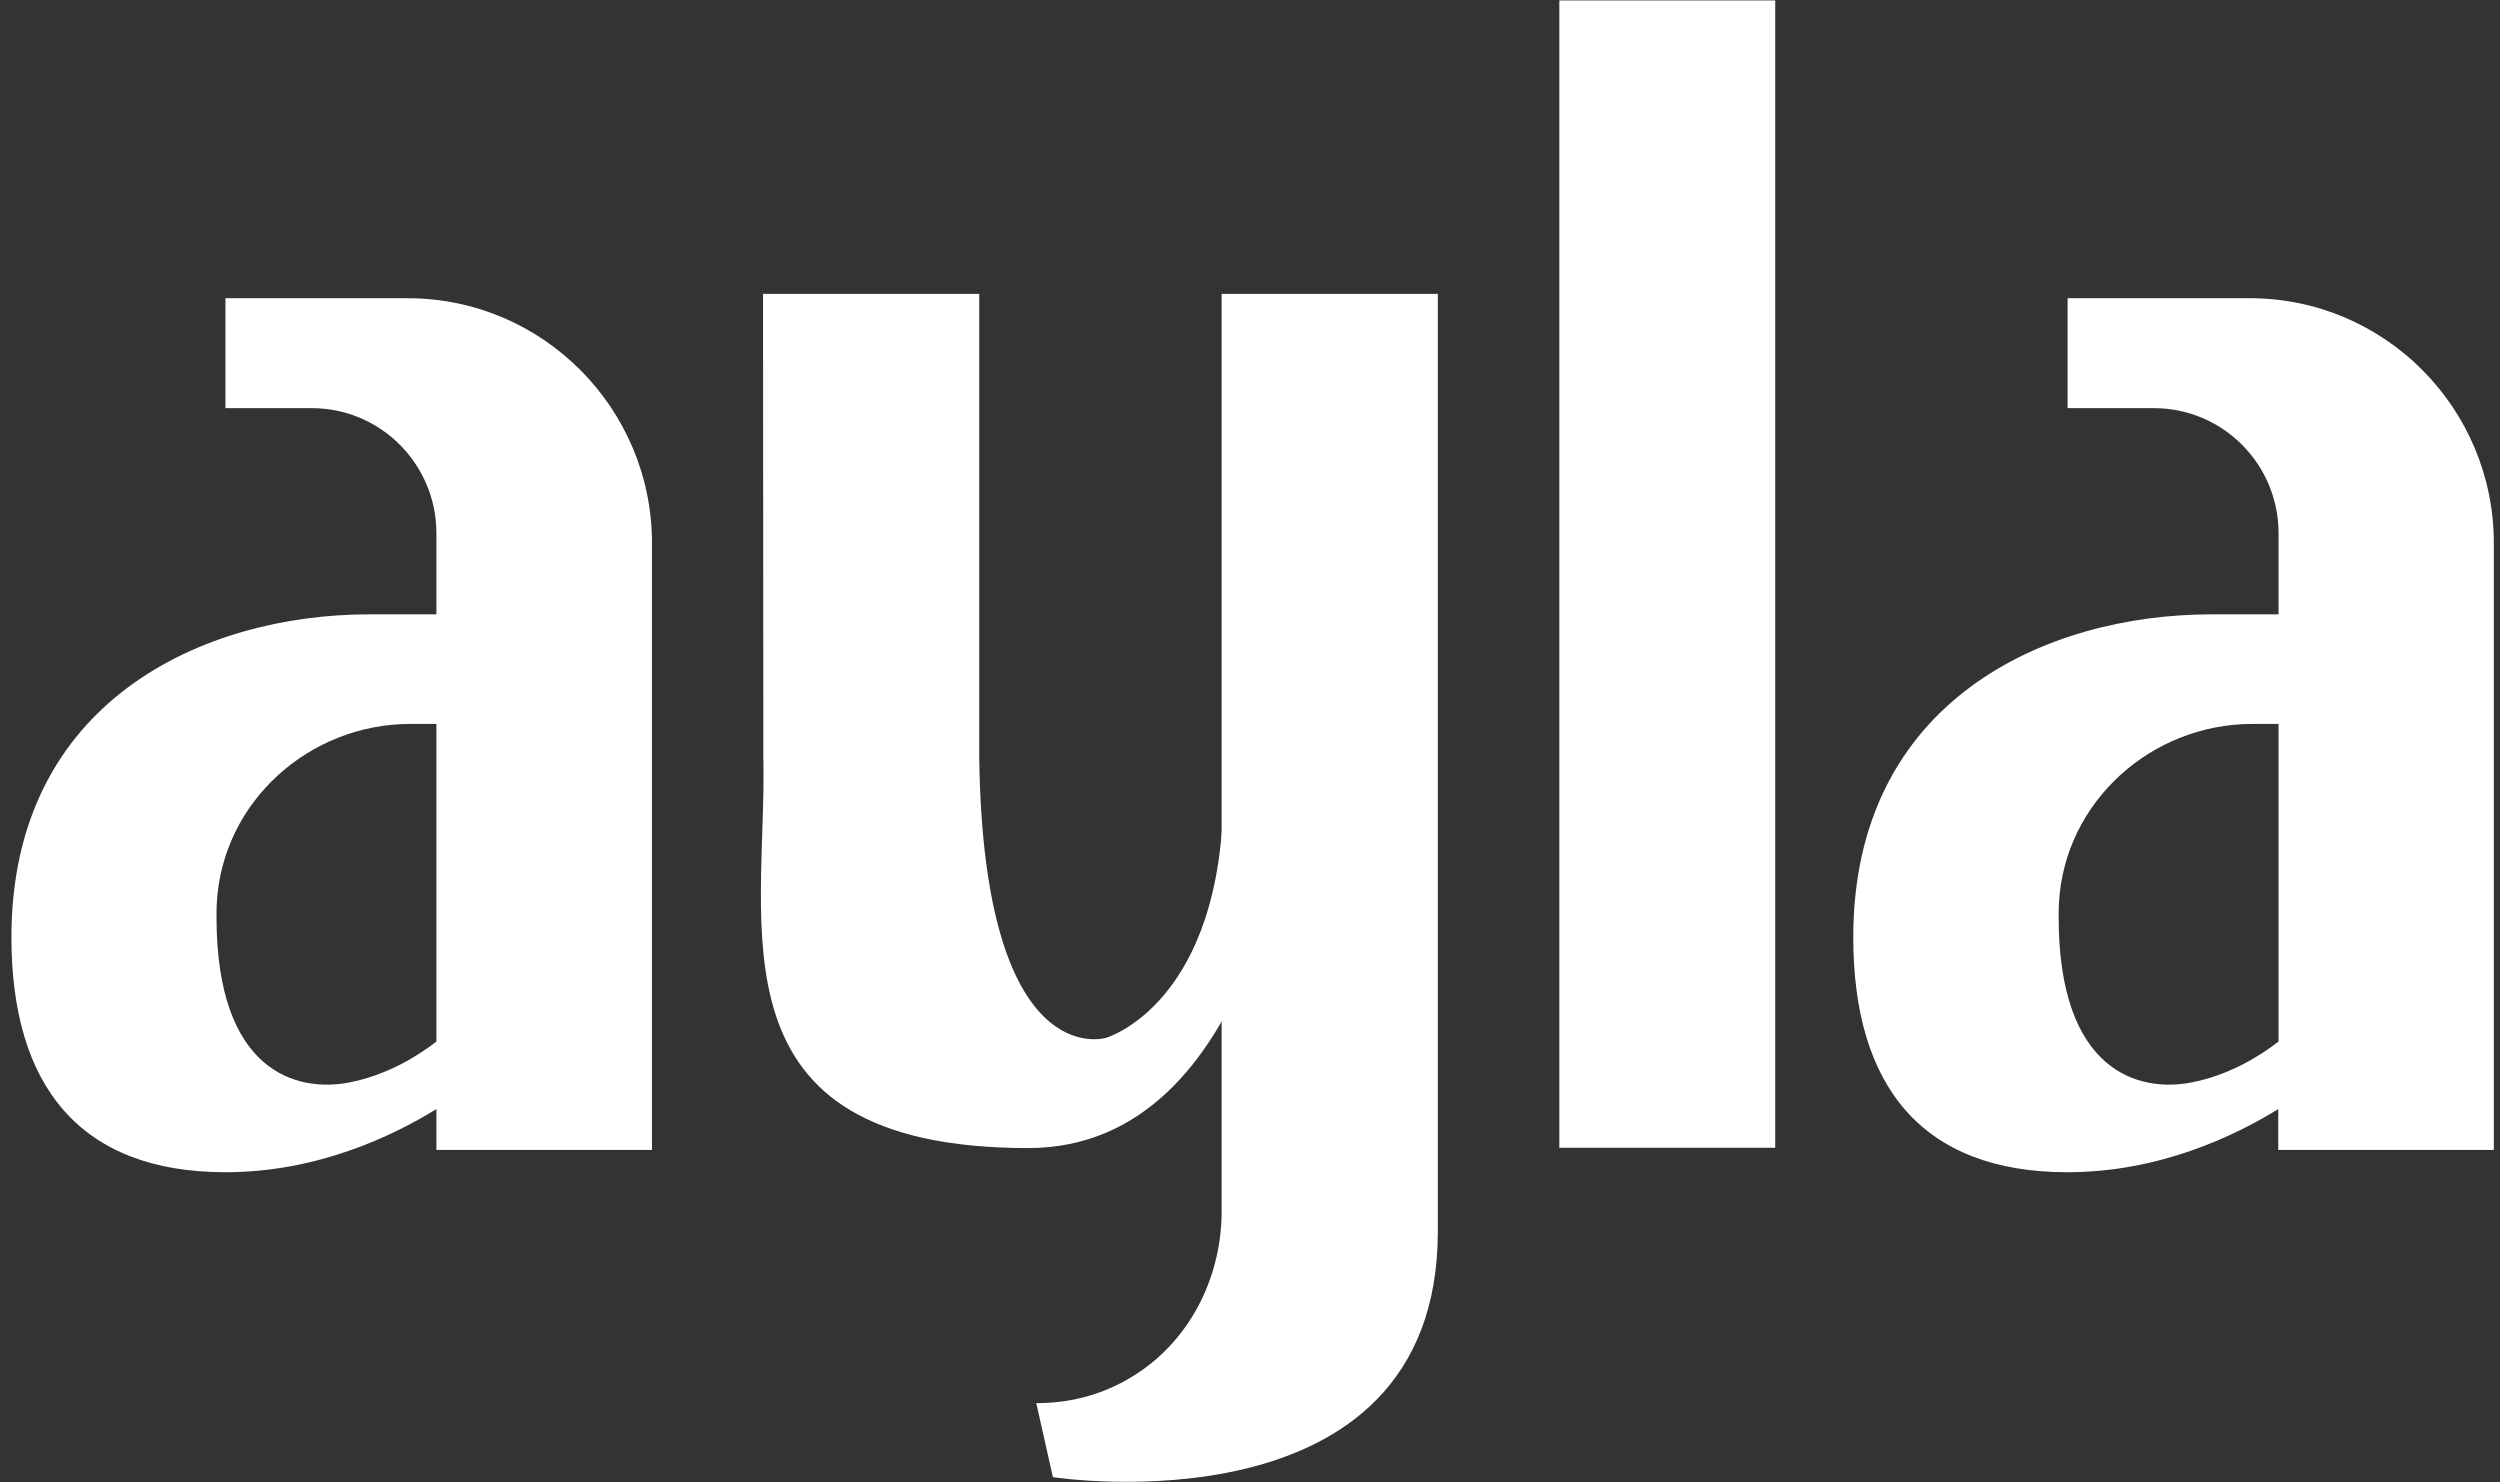
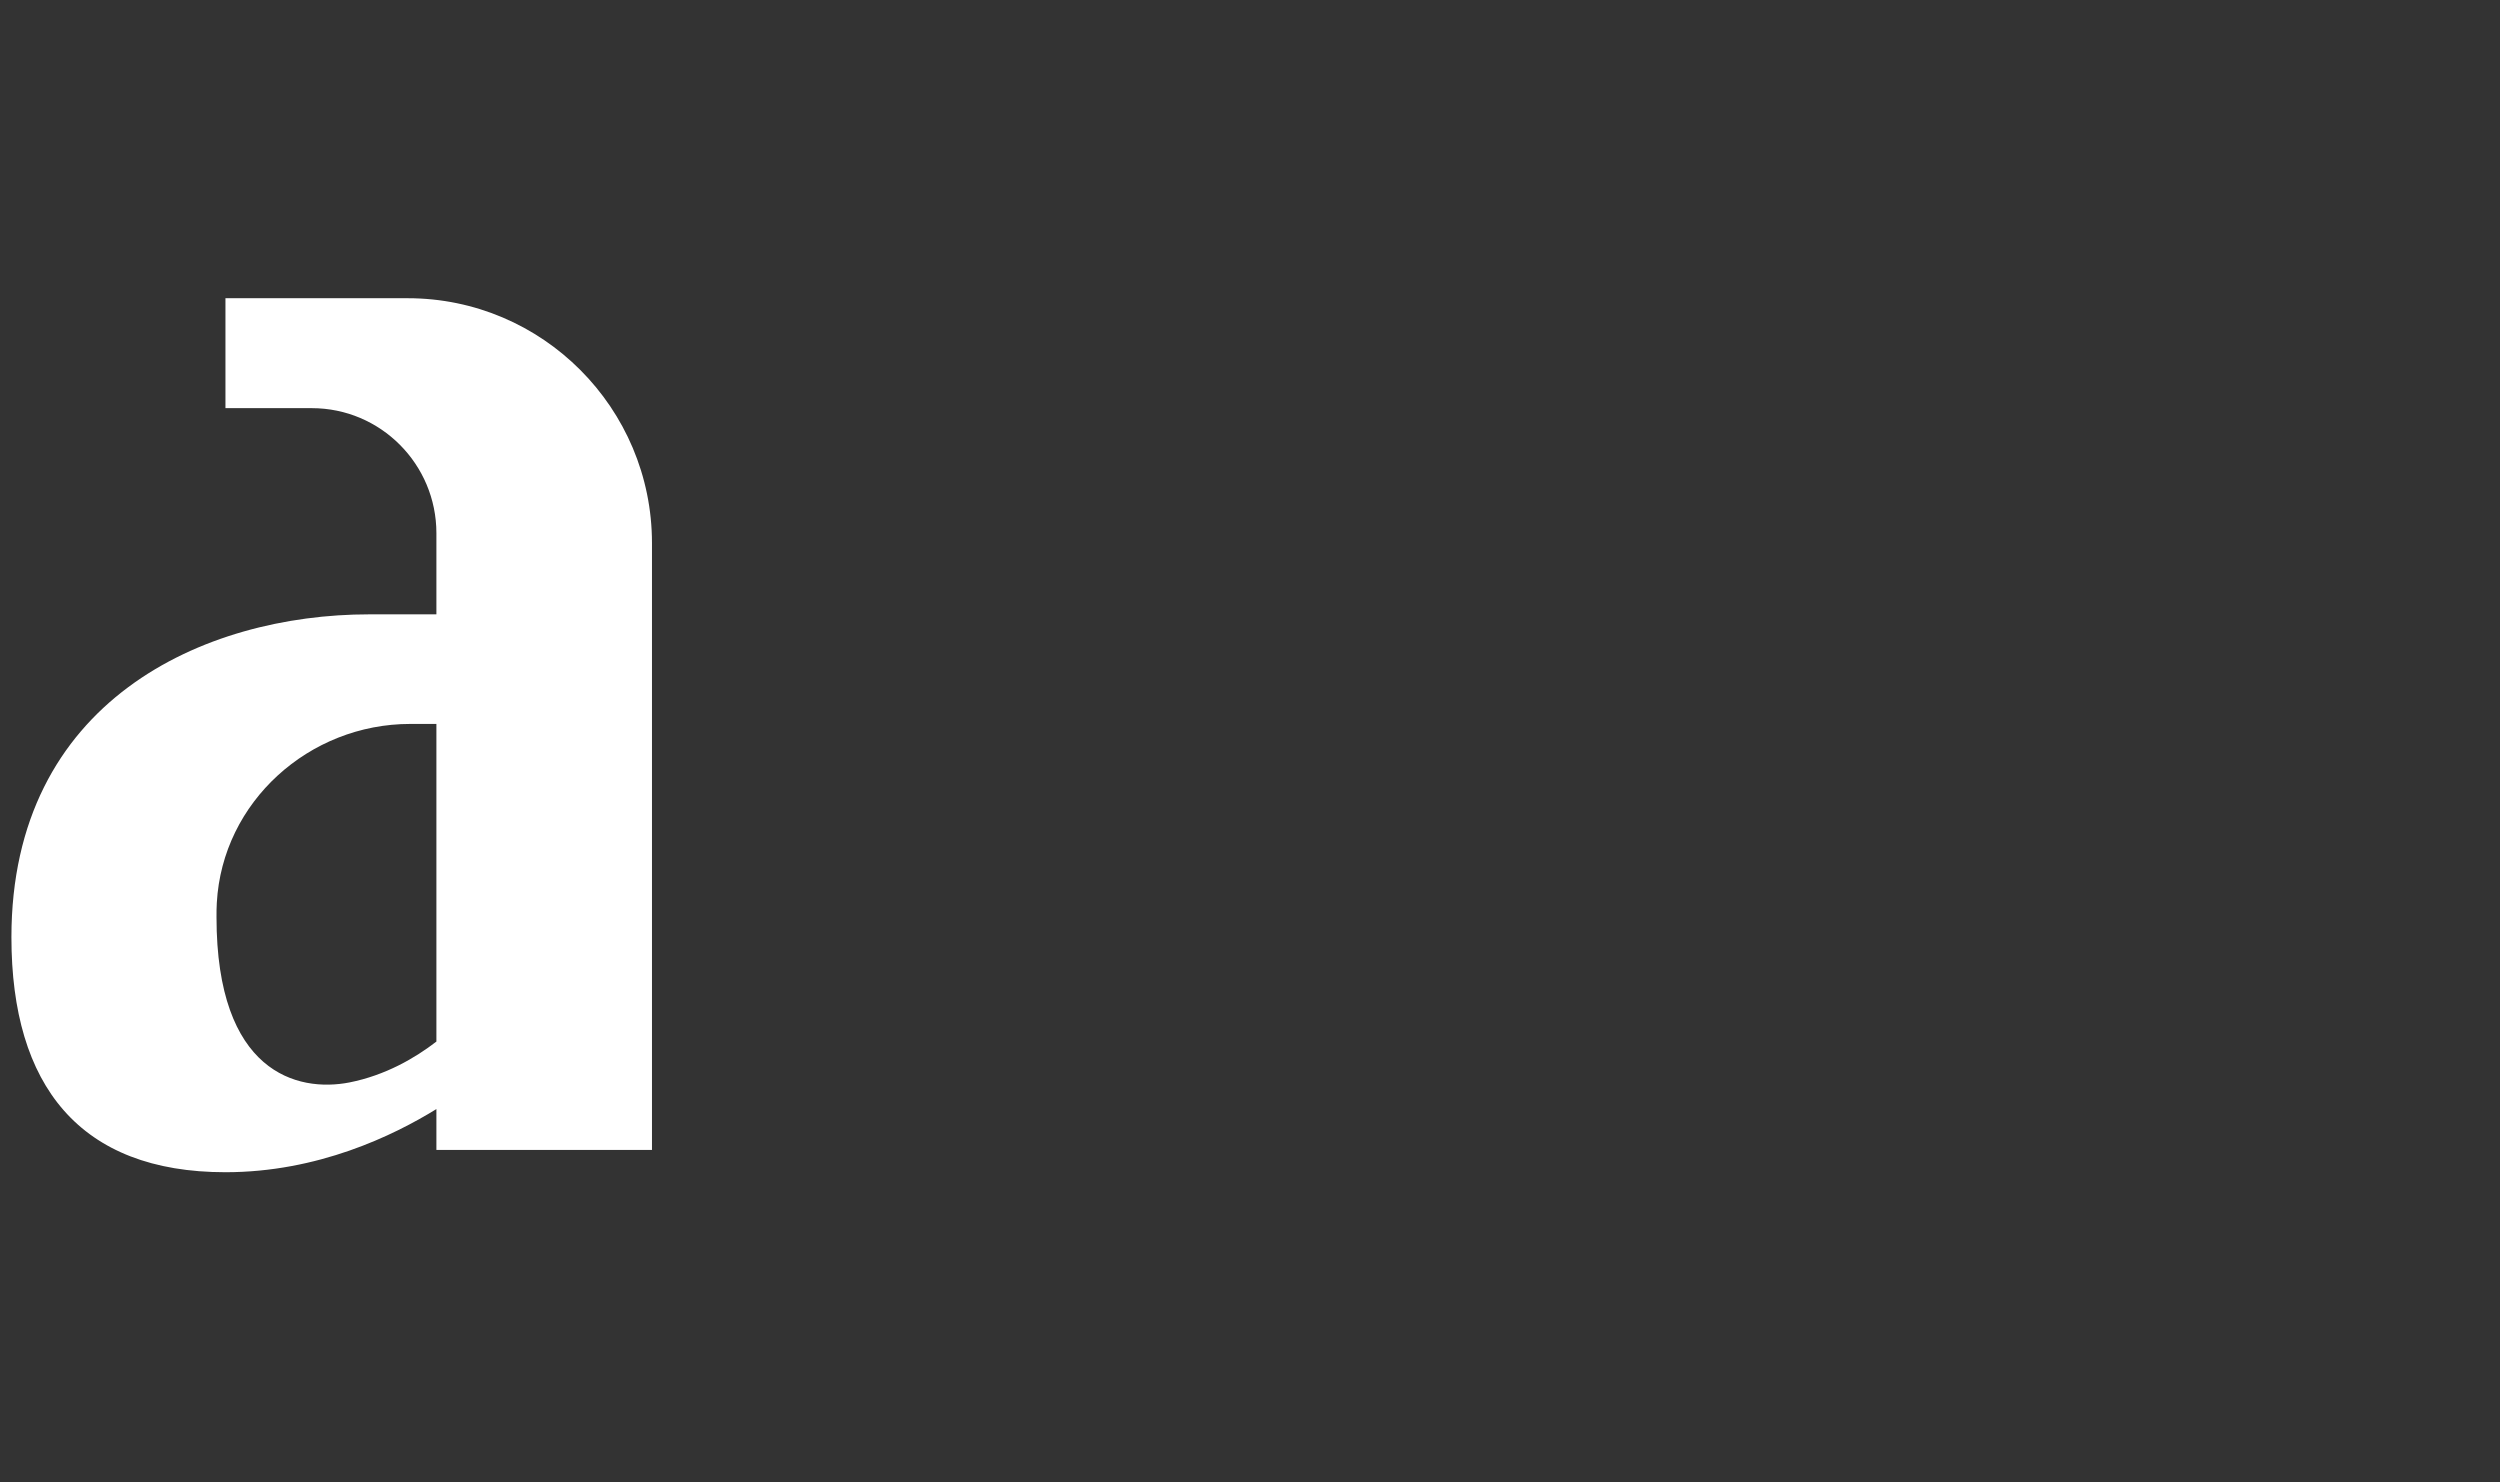
<svg xmlns="http://www.w3.org/2000/svg" width="253pt" height="150pt" viewBox="0 0 253 150" version="1.1">
  <rect x="0" y="0" width="253" height="150" fill="#333333" stroke="none" />
  <g id="surface1">
    <path style=" stroke:none;fill-rule:nonzero;fill:rgb(100%,100%,100%);fill-opacity:1;" d="M 44.164 105.406 C 42.012 107.066 39.016 108.82 35.363 109.543 C 30.086 110.574 21.91 108.539 21.91 92.812 C 21.91 92.309 21.91 91.84 21.941 91.371 C 22.504 81.125 31.305 73.262 41.512 73.262 L 44.164 73.262 Z M 41.262 30.18 L 22.816 30.18 L 22.816 41.305 L 31.555 41.305 C 38.516 41.305 44.164 46.977 44.164 53.961 L 44.164 62.172 L 37.359 62.172 C 20.598 62.172 1.156 70.941 1.156 94.848 C 1.156 109.887 8.082 118.629 22.816 118.629 C 32.18 118.629 39.793 114.93 44.164 112.238 L 44.164 116.371 L 65.98 116.371 L 65.98 54.965 C 65.98 41.305 54.902 30.18 41.262 30.18 Z M 41.262 30.18 " />
-     <path style=" stroke:none;fill-rule:nonzero;fill:rgb(100%,100%,100%);fill-opacity:1;" d="M 77.25 76.676 C 77.652 93.625 71.316 116.184 104.059 116.184 C 127.531 116.184 130.809 79.871 130.809 79.871 L 123.816 79.871 C 123.816 101.617 111.926 105.031 111.926 105.031 C 111.926 105.031 99.535 108.852 99.098 76.676 L 99.098 29.742 L 77.219 29.742 Z M 77.25 76.676 " />
-     <path style=" stroke:none;fill-rule:nonzero;fill:rgb(100%,100%,100%);fill-opacity:1;" d="M 123.629 29.742 L 123.629 122.574 C 123.629 128.906 120.758 134.984 115.637 138.617 C 112.891 140.559 109.363 142 104.871 142 L 106.555 149.488 C 106.555 149.488 145.508 155.504 145.508 124.613 C 145.508 122.105 145.508 29.742 145.508 29.742 Z M 123.629 29.742 " />
-     <path style=" stroke:none;fill-rule:nonzero;fill:rgb(100%,100%,100%);fill-opacity:1;" d="M 157.805 0.043 L 179.652 0.043 L 179.652 116.152 L 157.805 116.152 Z M 157.805 0.043 " />
-     <path style=" stroke:none;fill-rule:nonzero;fill:rgb(100%,100%,100%);fill-opacity:1;" d="M 230.59 105.406 C 228.438 107.066 225.441 108.82 221.789 109.543 C 216.516 110.574 208.336 108.539 208.336 92.812 C 208.336 92.309 208.336 91.84 208.367 91.371 C 208.93 81.125 217.73 73.262 227.938 73.262 L 230.59 73.262 Z M 227.688 30.18 L 209.242 30.18 L 209.242 41.305 L 217.98 41.305 C 224.941 41.305 230.59 46.977 230.59 53.961 L 230.59 62.172 L 223.785 62.172 C 207.027 62.172 187.551 70.91 187.551 94.848 C 187.551 109.887 194.48 118.629 209.211 118.629 C 218.574 118.629 226.188 114.93 230.559 112.238 L 230.559 116.371 L 252.375 116.371 L 252.375 54.965 C 252.375 41.305 241.328 30.18 227.688 30.18 Z M 227.688 30.18 " />
  </g>
</svg>